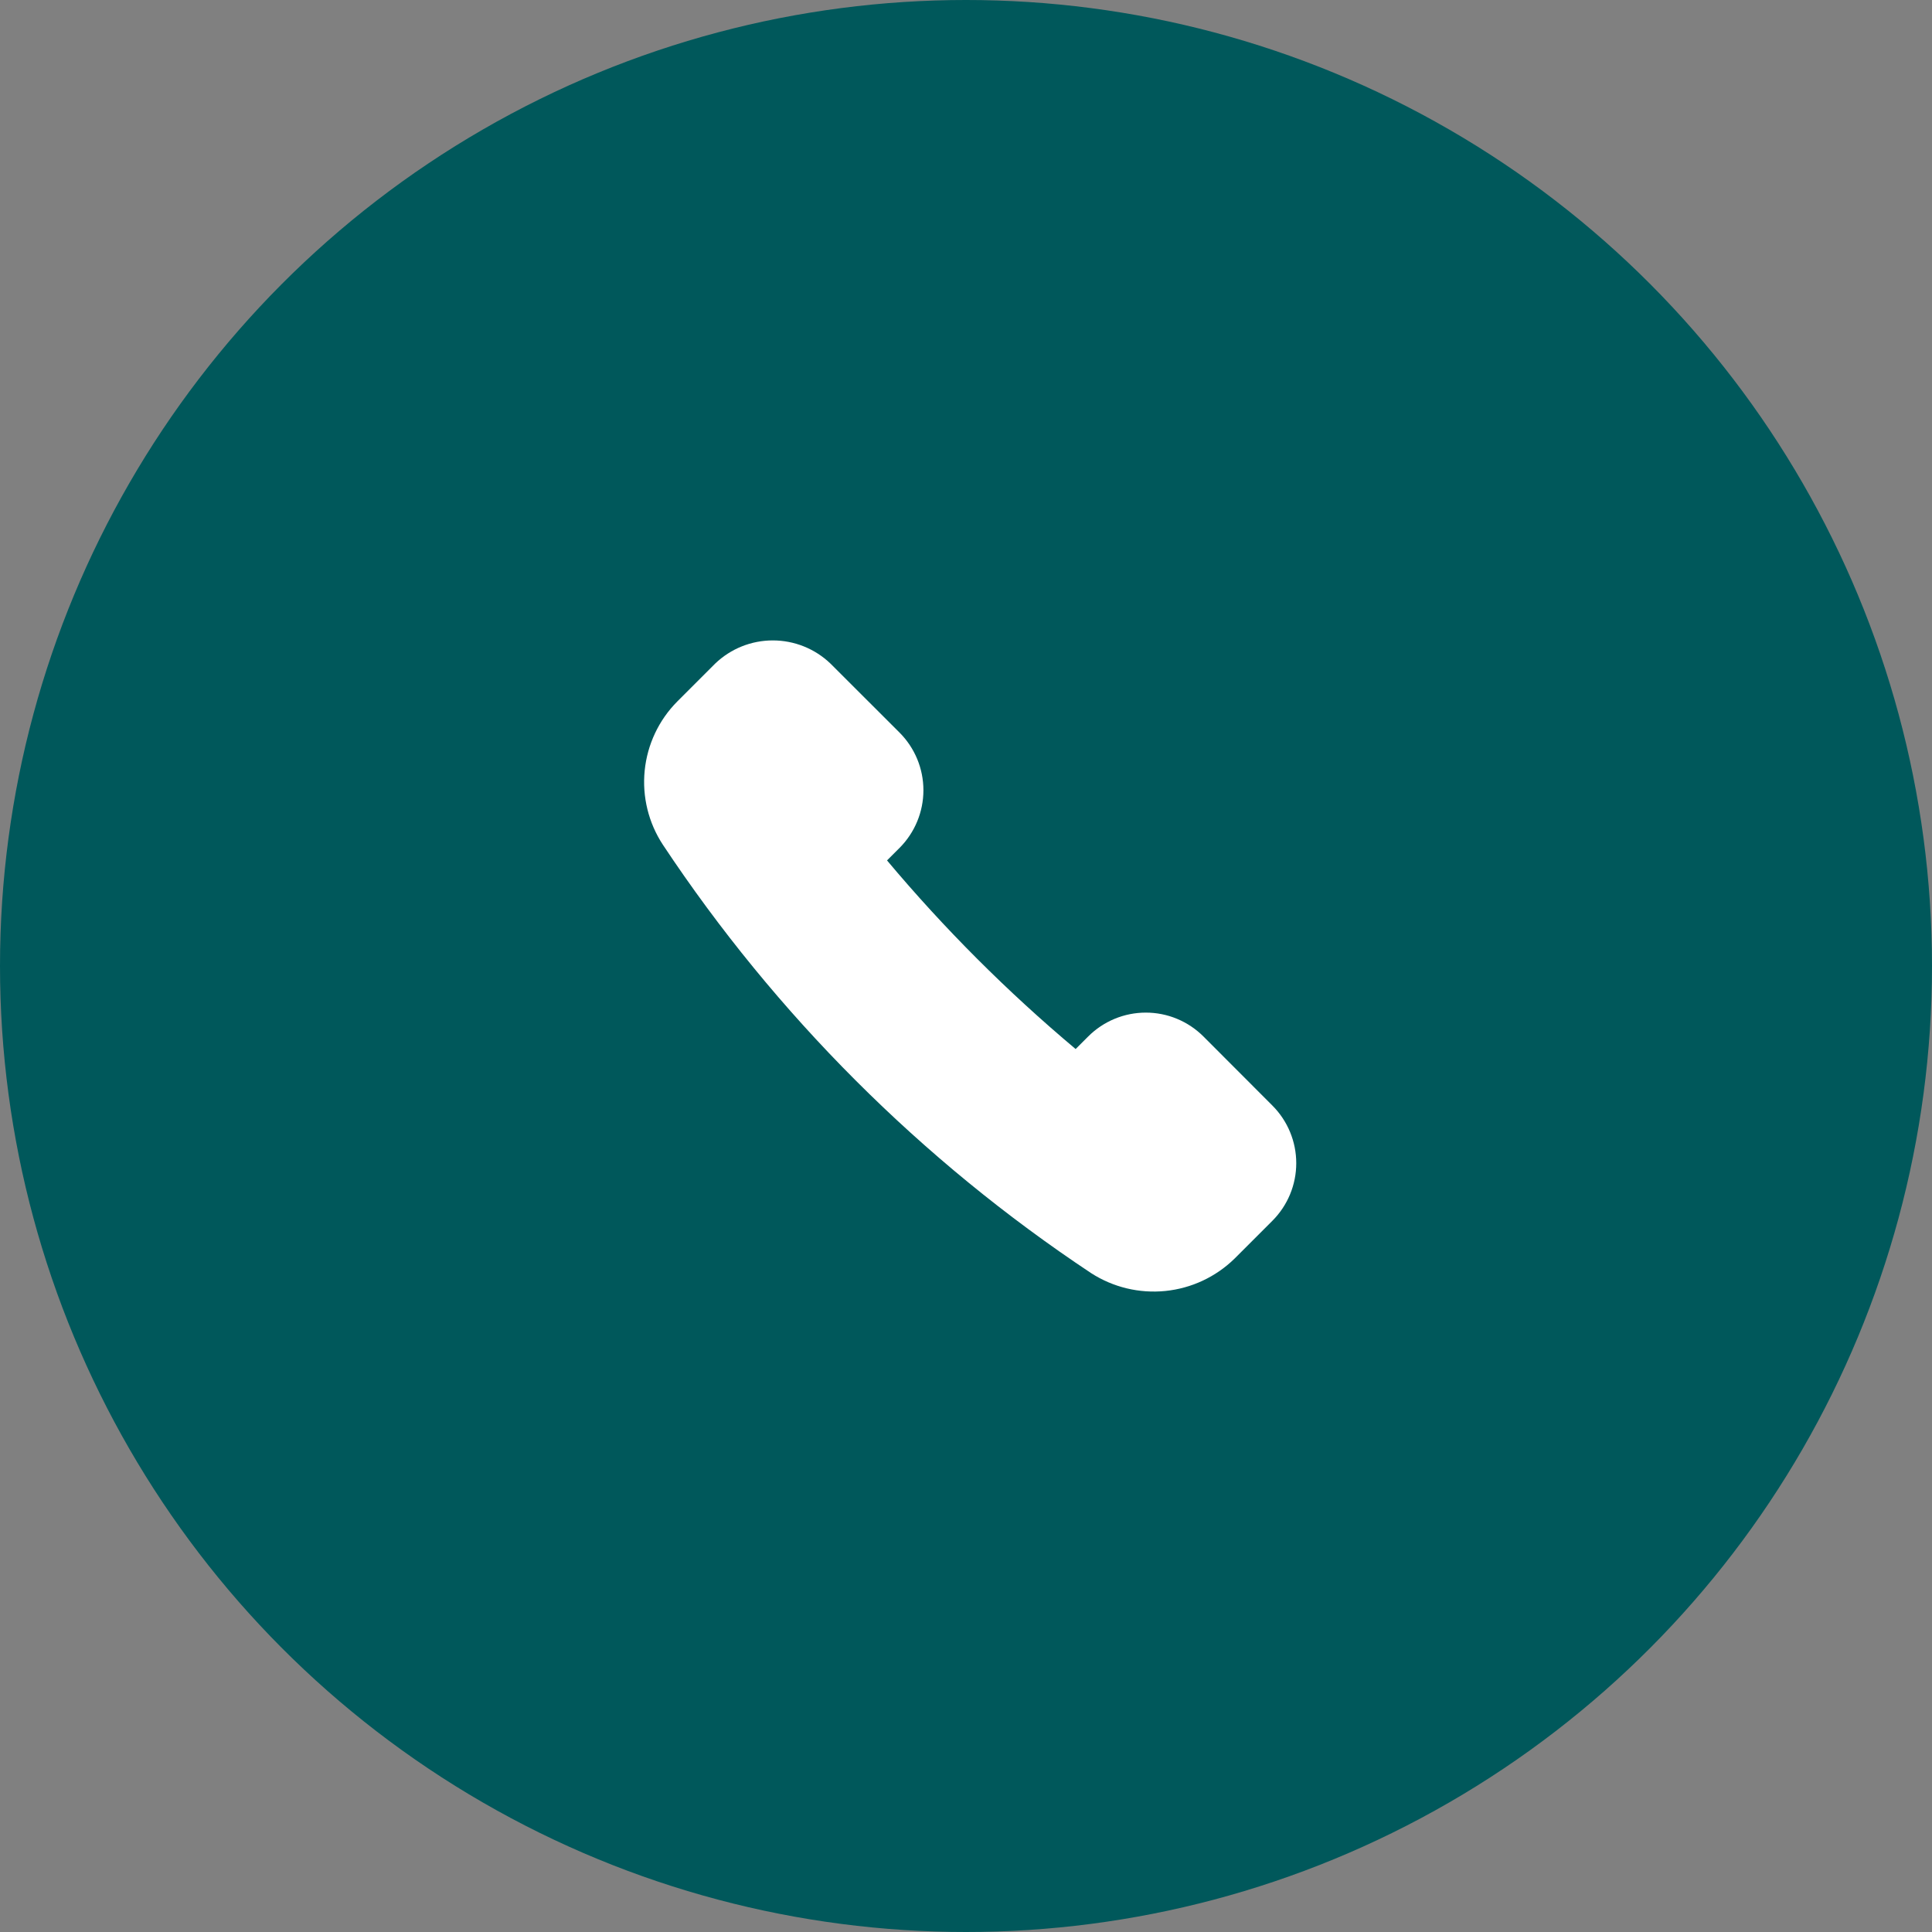
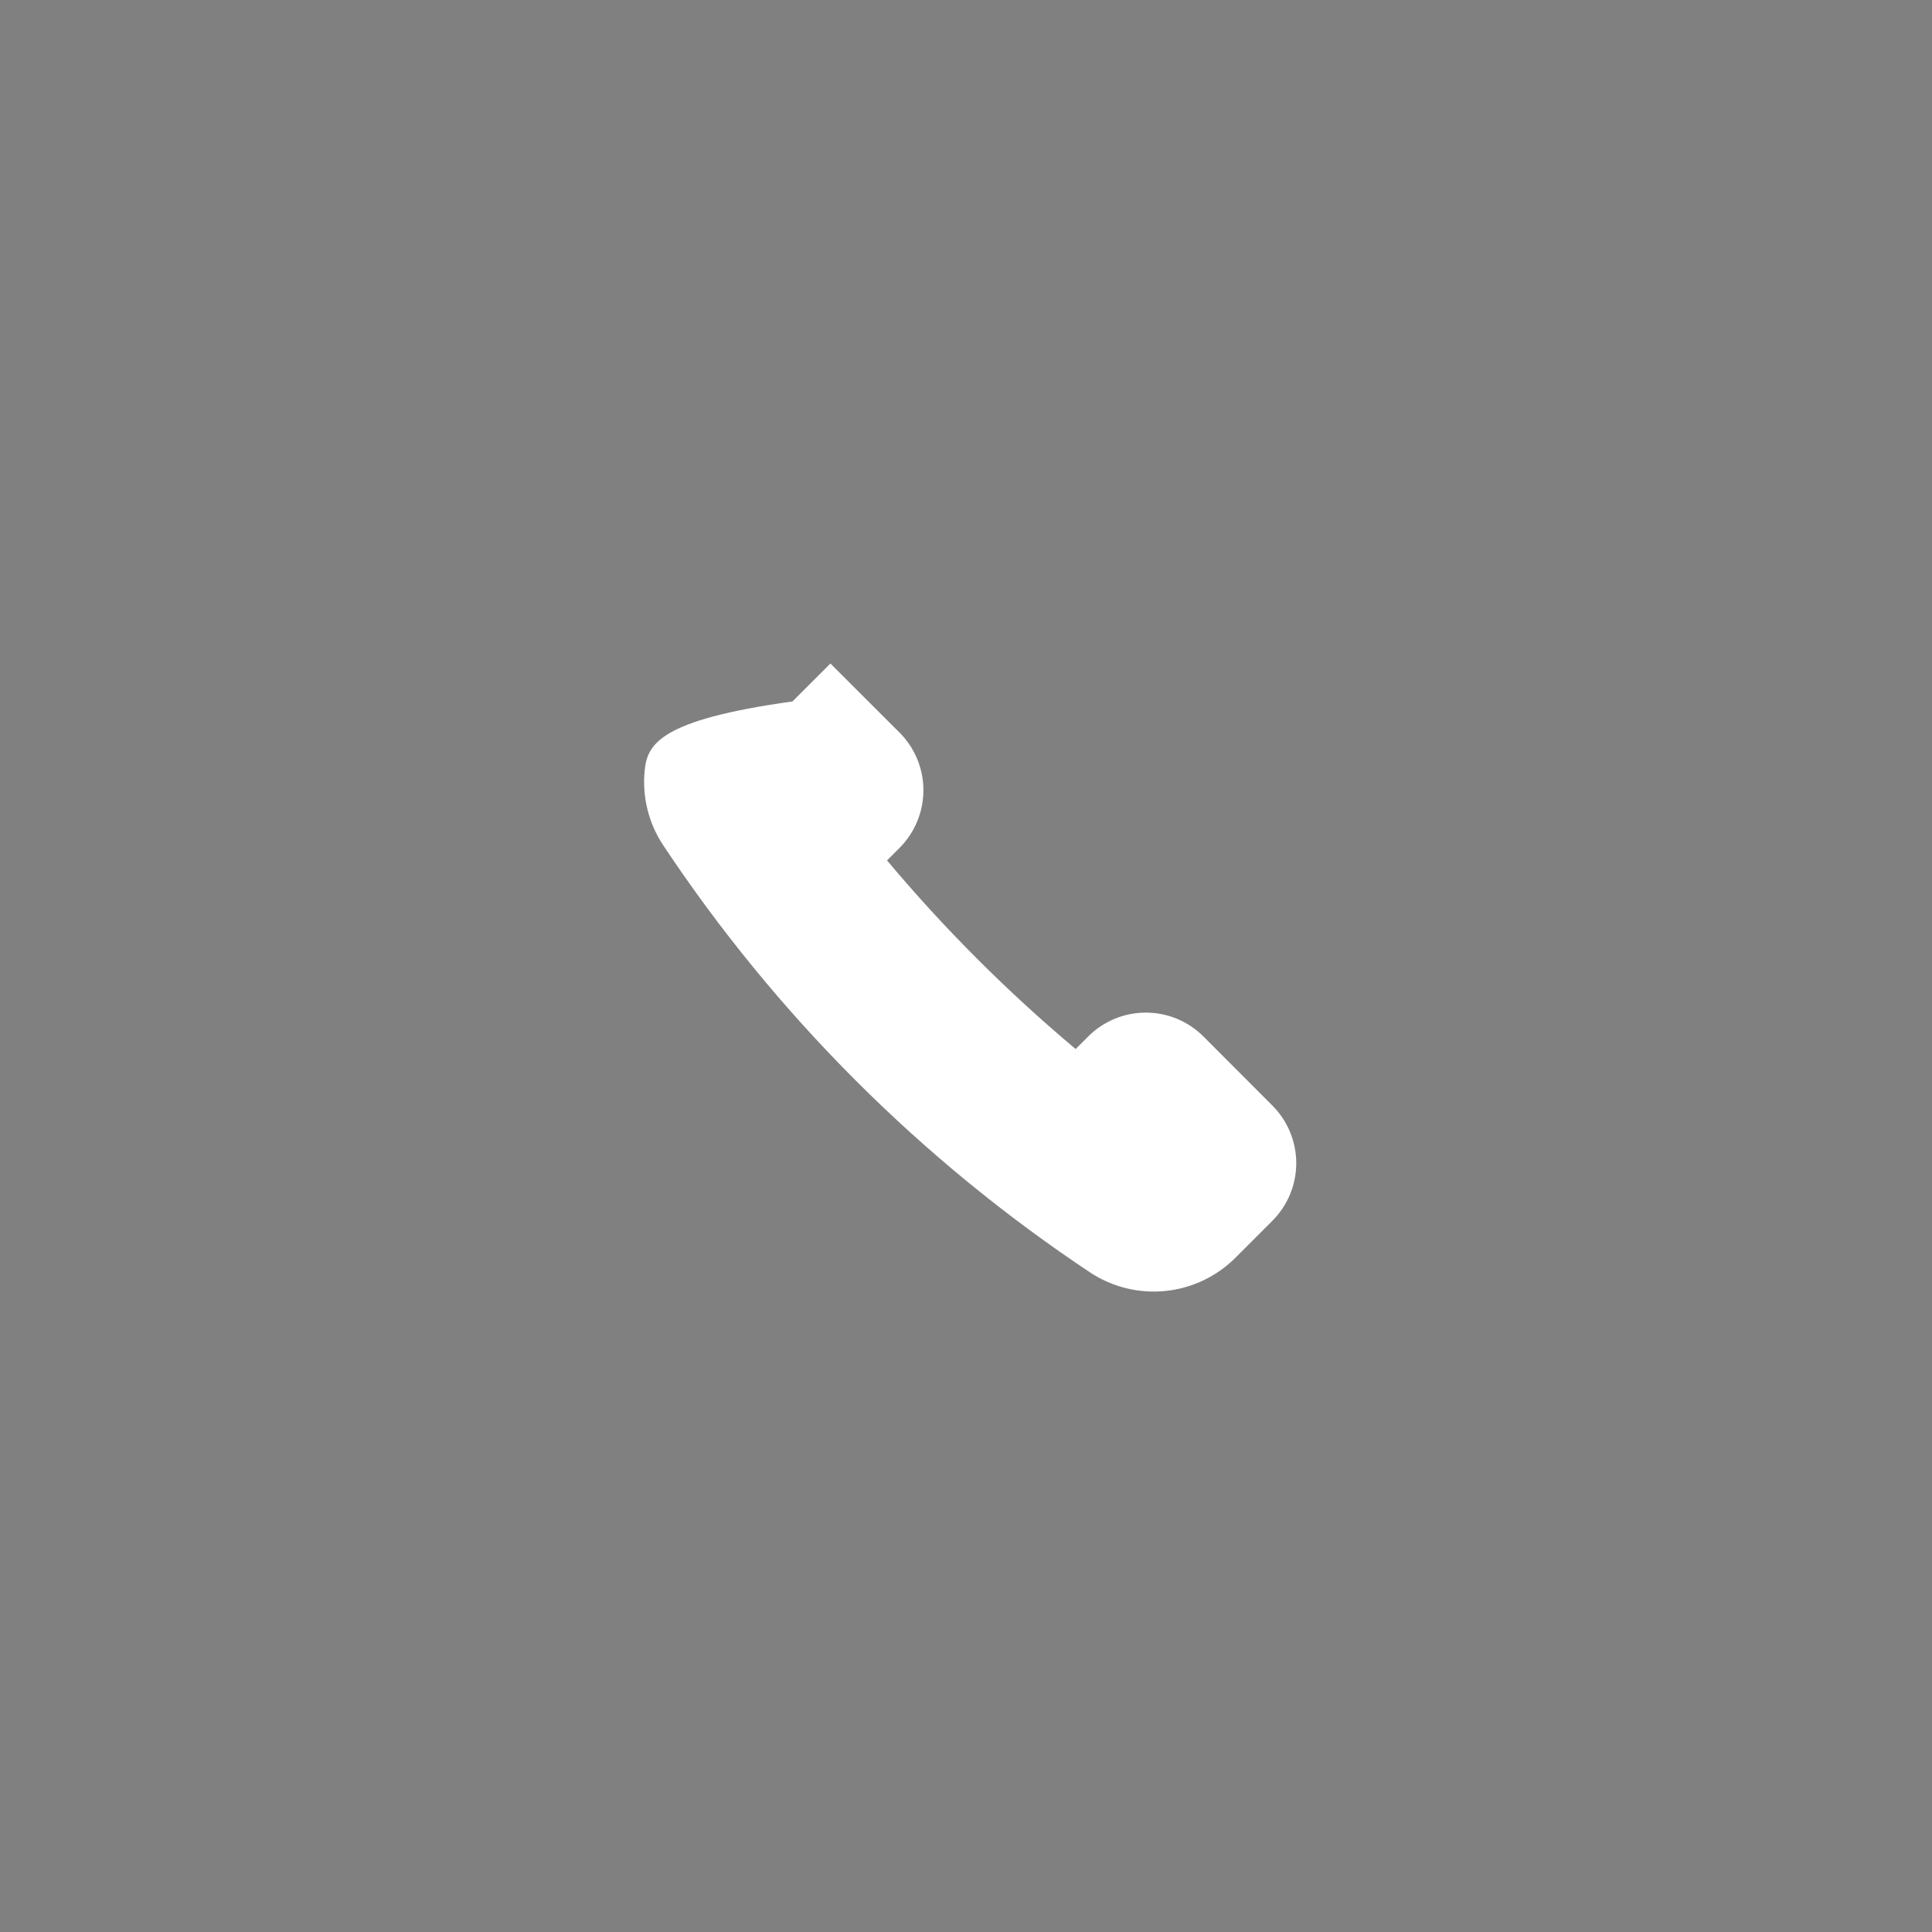
<svg xmlns="http://www.w3.org/2000/svg" width="48" height="48" viewBox="0 0 48 48" fill="none">
  <rect x="0" y="0" width="48" height="48" fill="#808080" stroke="none" />
-   <circle cx="24" cy="24" r="24" fill="#00585b" />
  <g clip-path="url(#clip0_269_960)">
-     <path d="M29.899 25.751C29.711 25.563 29.488 25.414 29.242 25.312 28.997 25.21 28.733 25.158 28.468 25.158 28.202 25.158 27.939 25.21 27.693 25.312 27.447 25.414 27.224 25.563 27.036 25.751L26.724 26.063c-1.696-1.423-3.264-2.991-4.686-4.686l.312-.312C22.729 20.684 22.942 20.17 22.942 19.633 22.942 19.096 22.729 18.582 22.35 18.202l-1.719-1.717C20.246 16.116 19.733 15.911 19.2 15.911 18.667 15.911 18.155 16.116 17.77 16.485l-.942.942C16.368 17.89 16.082 18.496 16.017 19.145 15.952 19.794 16.112 20.445 16.47 20.989c2.801 4.221 6.418 7.839 10.638 10.641C27.655 31.983 28.305 32.139 28.952 32.074 29.599 32.009 30.205 31.726 30.67 31.272l.942-.942C31.992 29.95 32.205 29.436 32.205 28.899S31.992 27.848 31.613 27.468l-1.714-1.717z" fill="#fff" />
+     <path d="M29.899 25.751C29.711 25.563 29.488 25.414 29.242 25.312 28.997 25.21 28.733 25.158 28.468 25.158 28.202 25.158 27.939 25.21 27.693 25.312 27.447 25.414 27.224 25.563 27.036 25.751L26.724 26.063c-1.696-1.423-3.264-2.991-4.686-4.686l.312-.312C22.729 20.684 22.942 20.17 22.942 19.633 22.942 19.096 22.729 18.582 22.35 18.202l-1.719-1.717l-.942.942C16.368 17.89 16.082 18.496 16.017 19.145 15.952 19.794 16.112 20.445 16.47 20.989c2.801 4.221 6.418 7.839 10.638 10.641C27.655 31.983 28.305 32.139 28.952 32.074 29.599 32.009 30.205 31.726 30.67 31.272l.942-.942C31.992 29.95 32.205 29.436 32.205 28.899S31.992 27.848 31.613 27.468l-1.714-1.717z" fill="#fff" />
  </g>
  <defs>
    <clipPath id="clip0_269_960">
      <rect x="16" y="15.905" width="17" height="16.191" rx="2" fill="#fff" />
    </clipPath>
  </defs>
</svg>